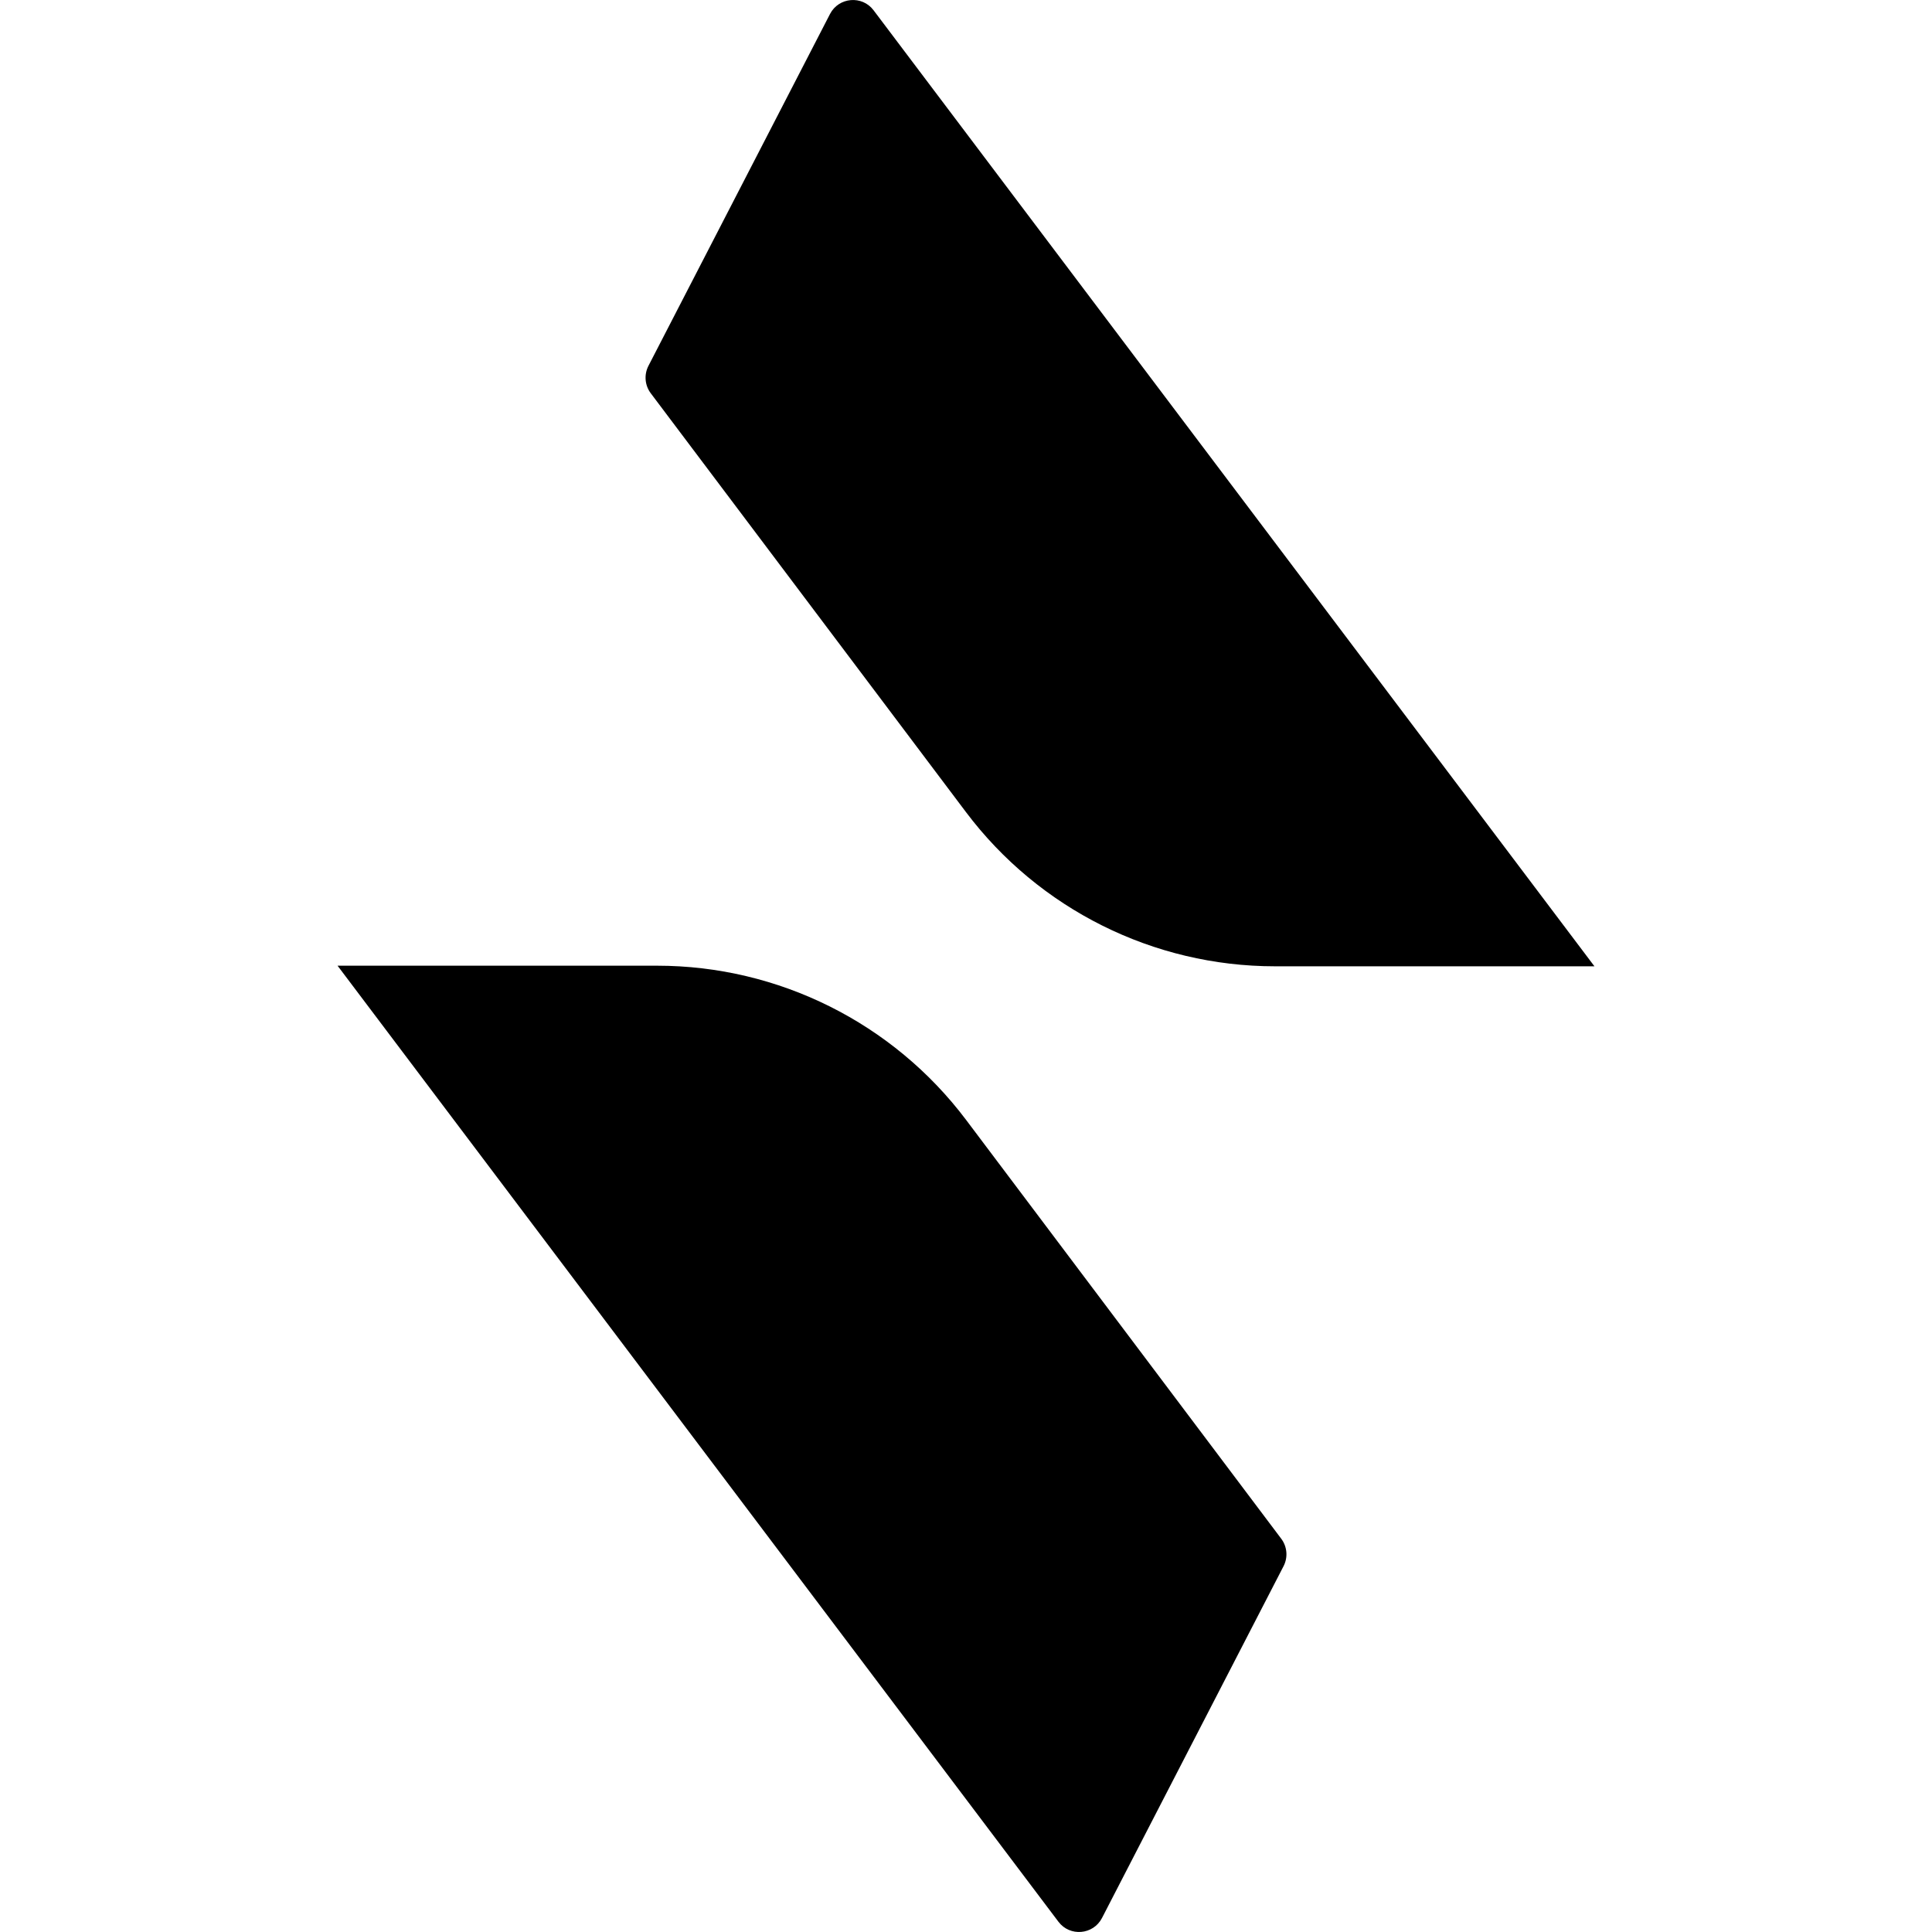
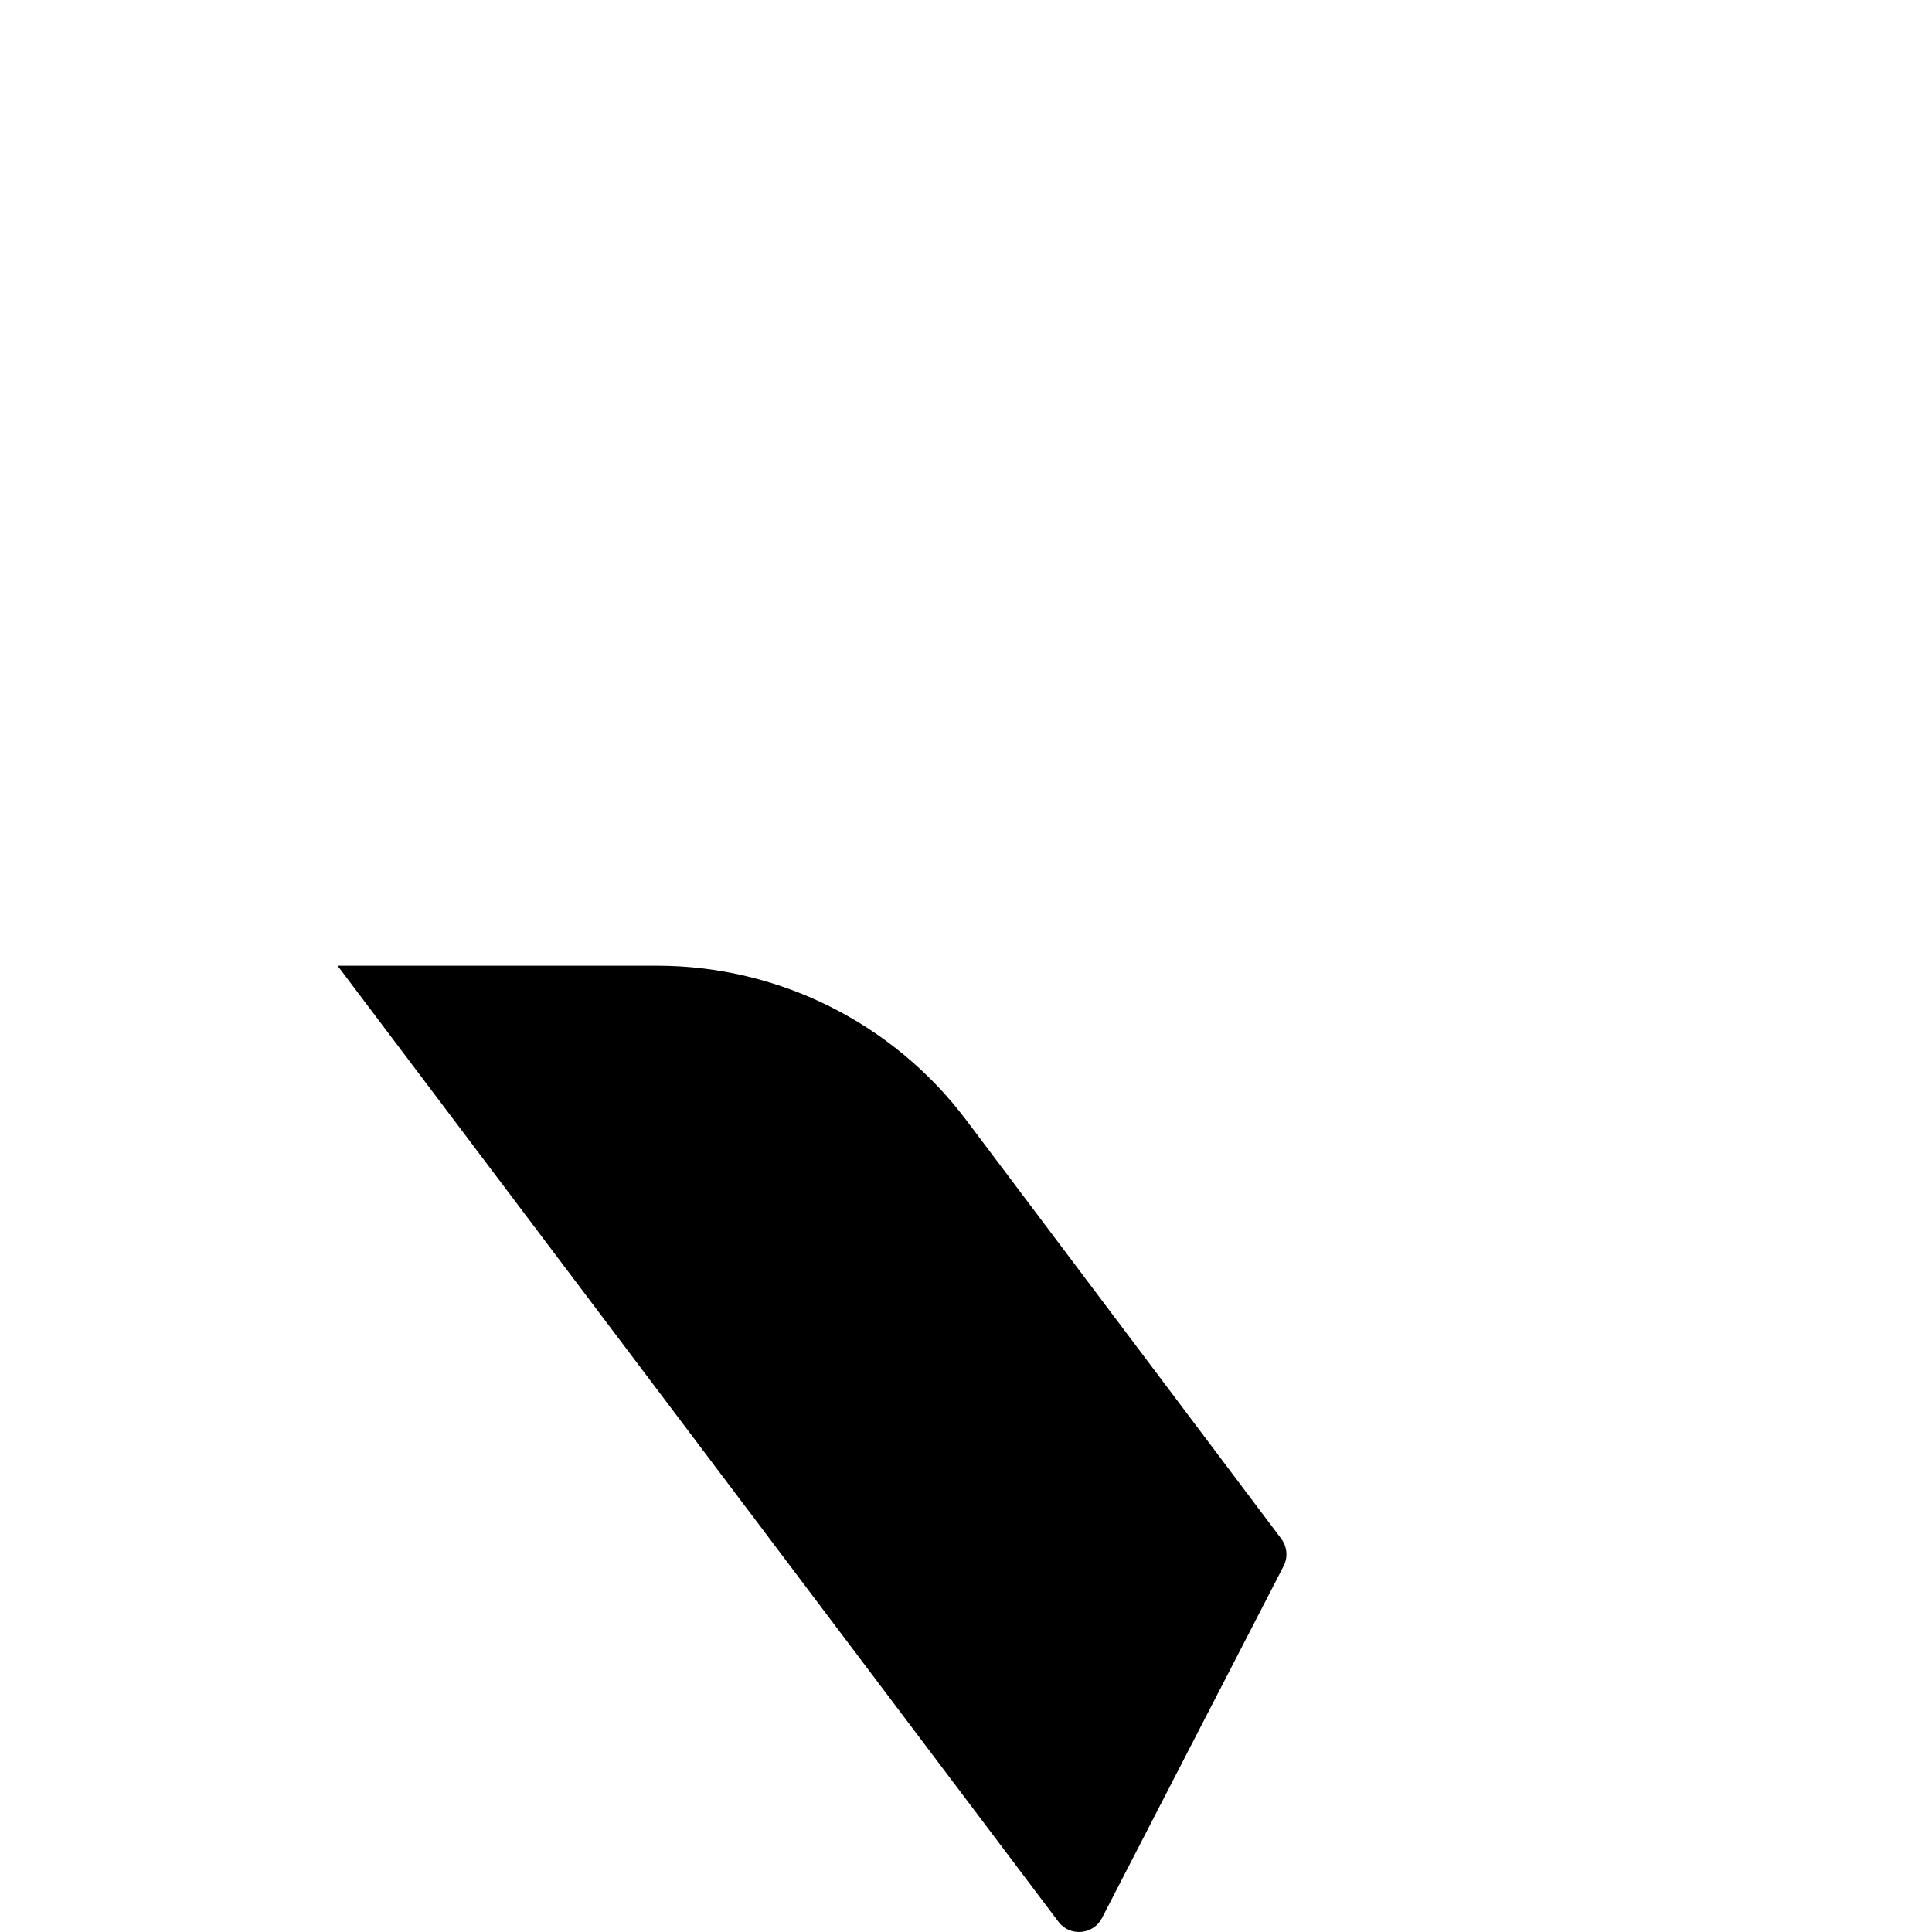
<svg xmlns="http://www.w3.org/2000/svg" viewBox="0 0 32 32">
  <path d="M5.591 15.995H10.882C12.895 15.995 14.792 16.942 16.003 18.551L21.222 25.487C21.32 25.618 21.335 25.794 21.26 25.94L18.252 31.769C18.107 32.048 17.72 32.081 17.531 31.83L5.591 15.995Z" />
-   <path d="M26.409 16.005H21.118C19.105 16.005 17.208 15.058 15.998 13.449L10.778 6.513C10.68 6.382 10.665 6.206 10.74 6.06L13.748 0.231C13.893 -0.048 14.28 -0.081 14.469 0.17L26.409 16.005Z" />
</svg>